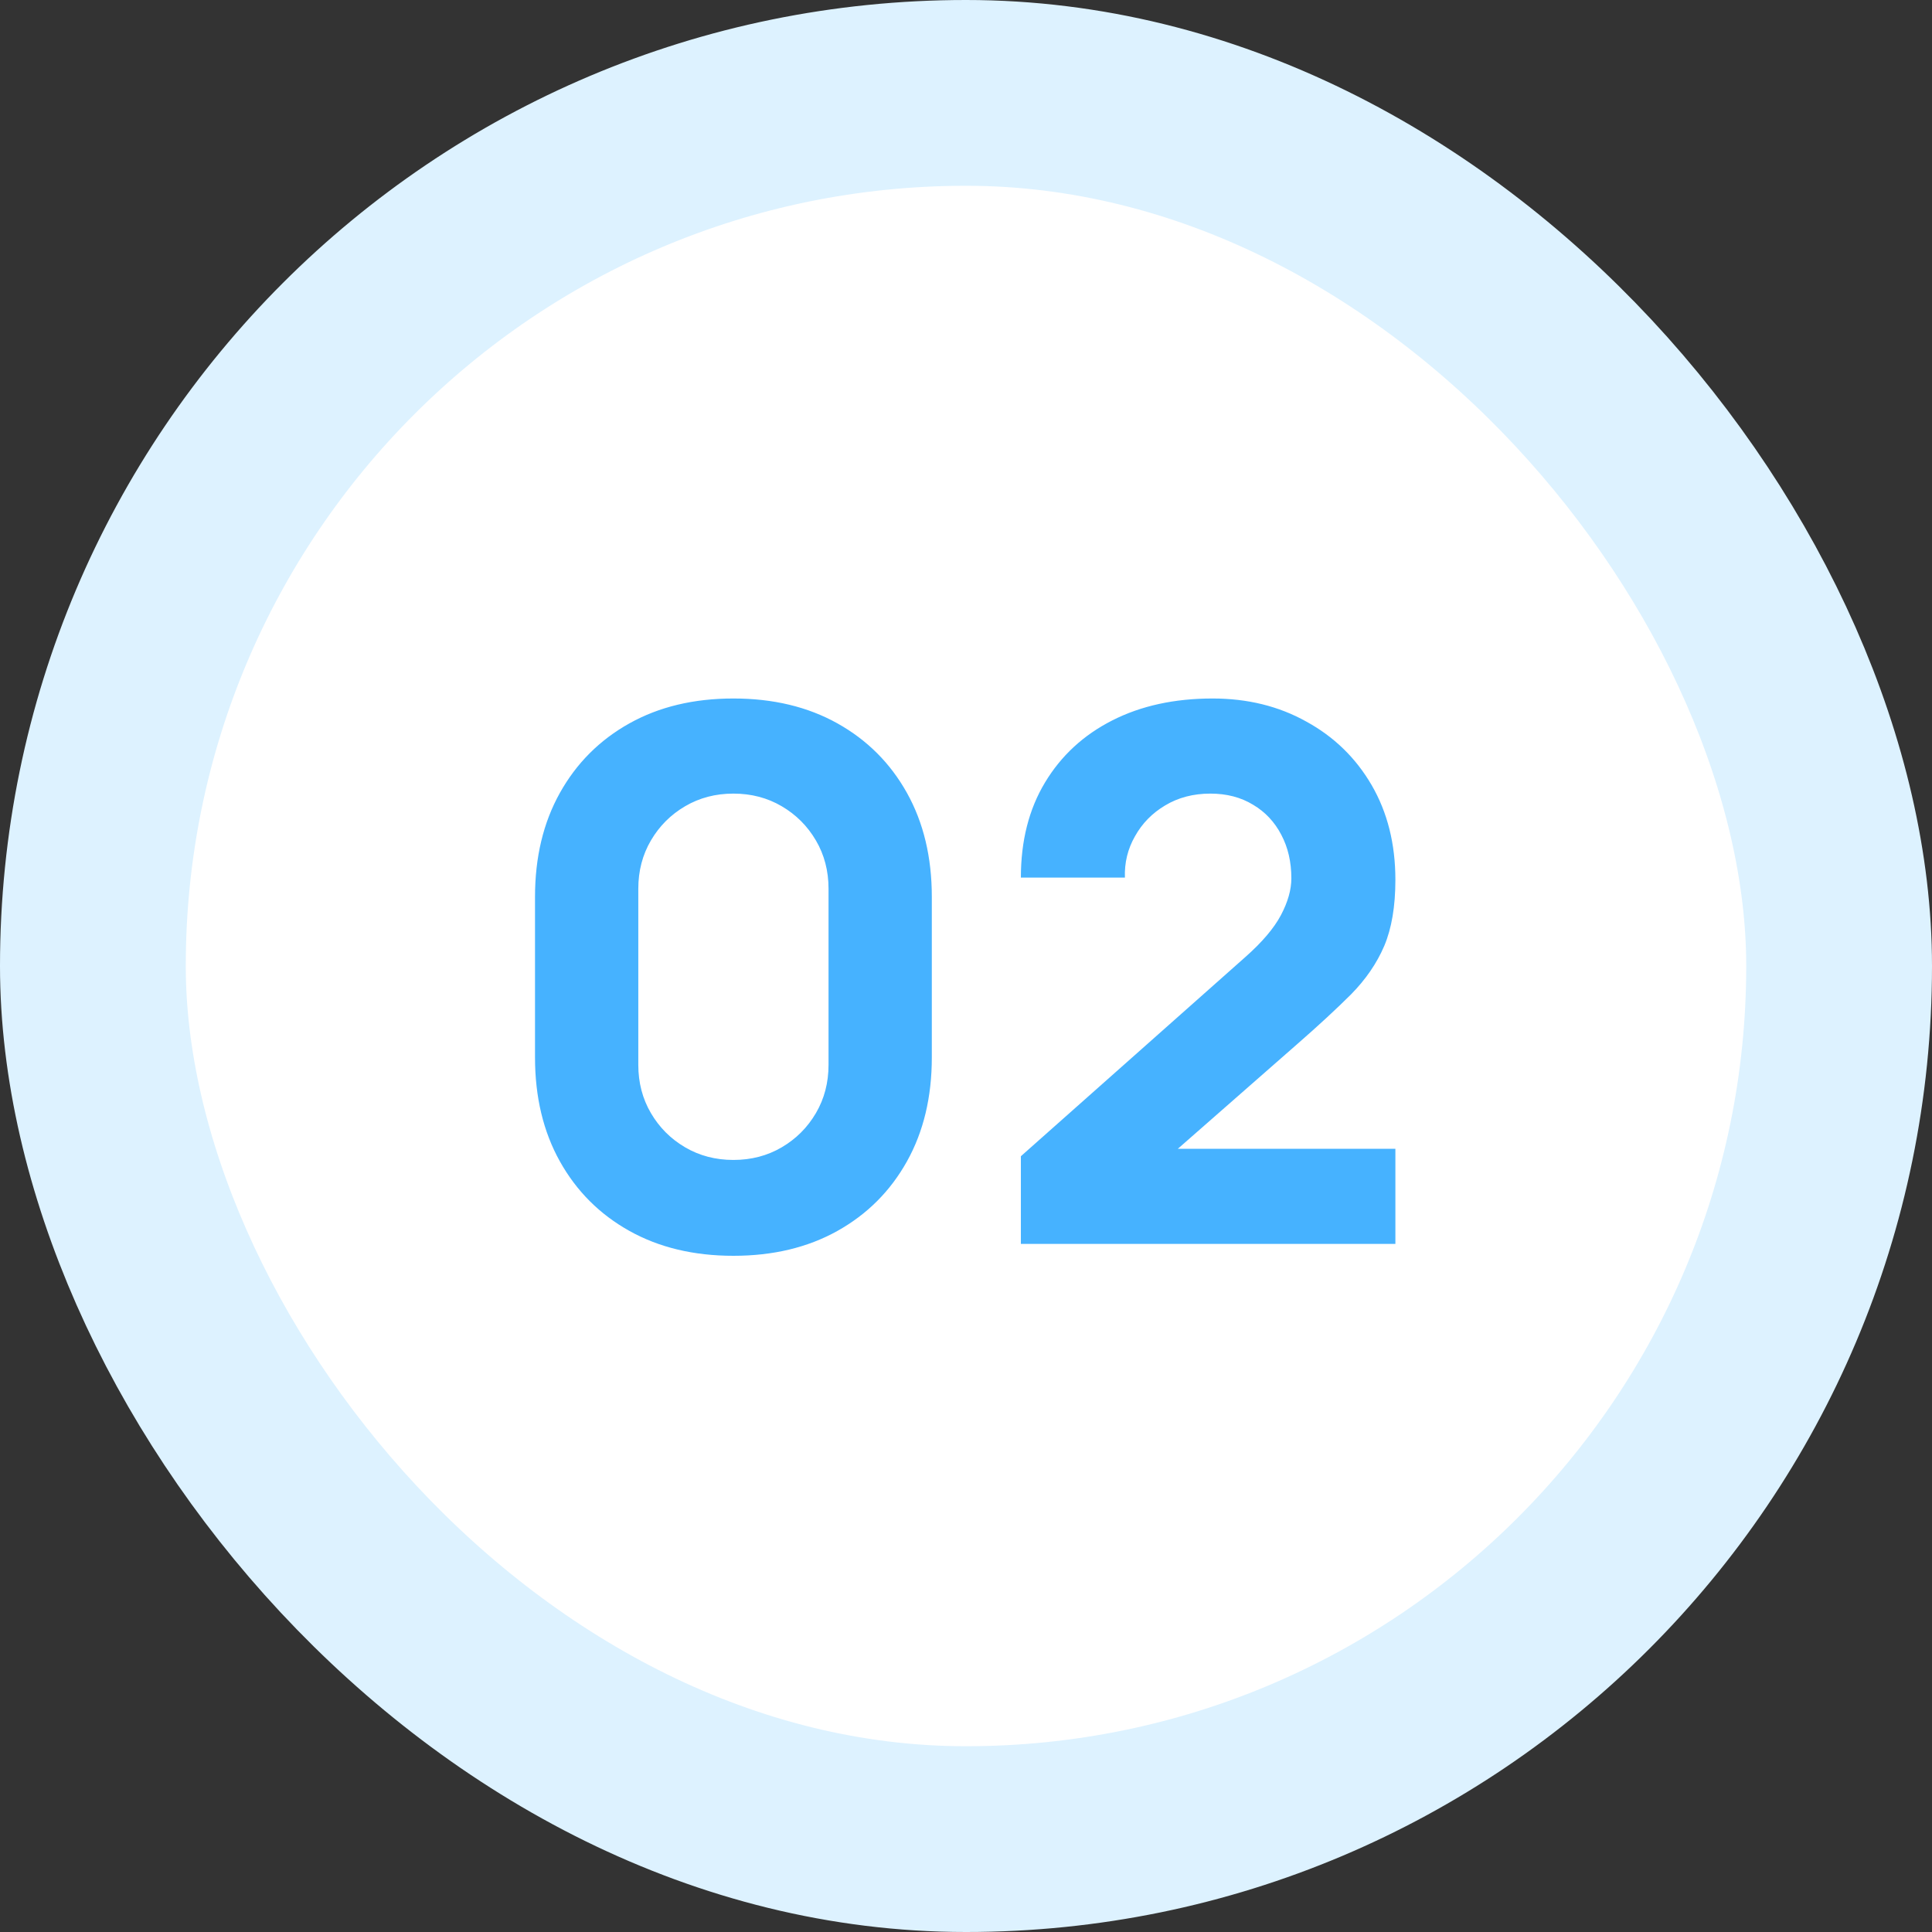
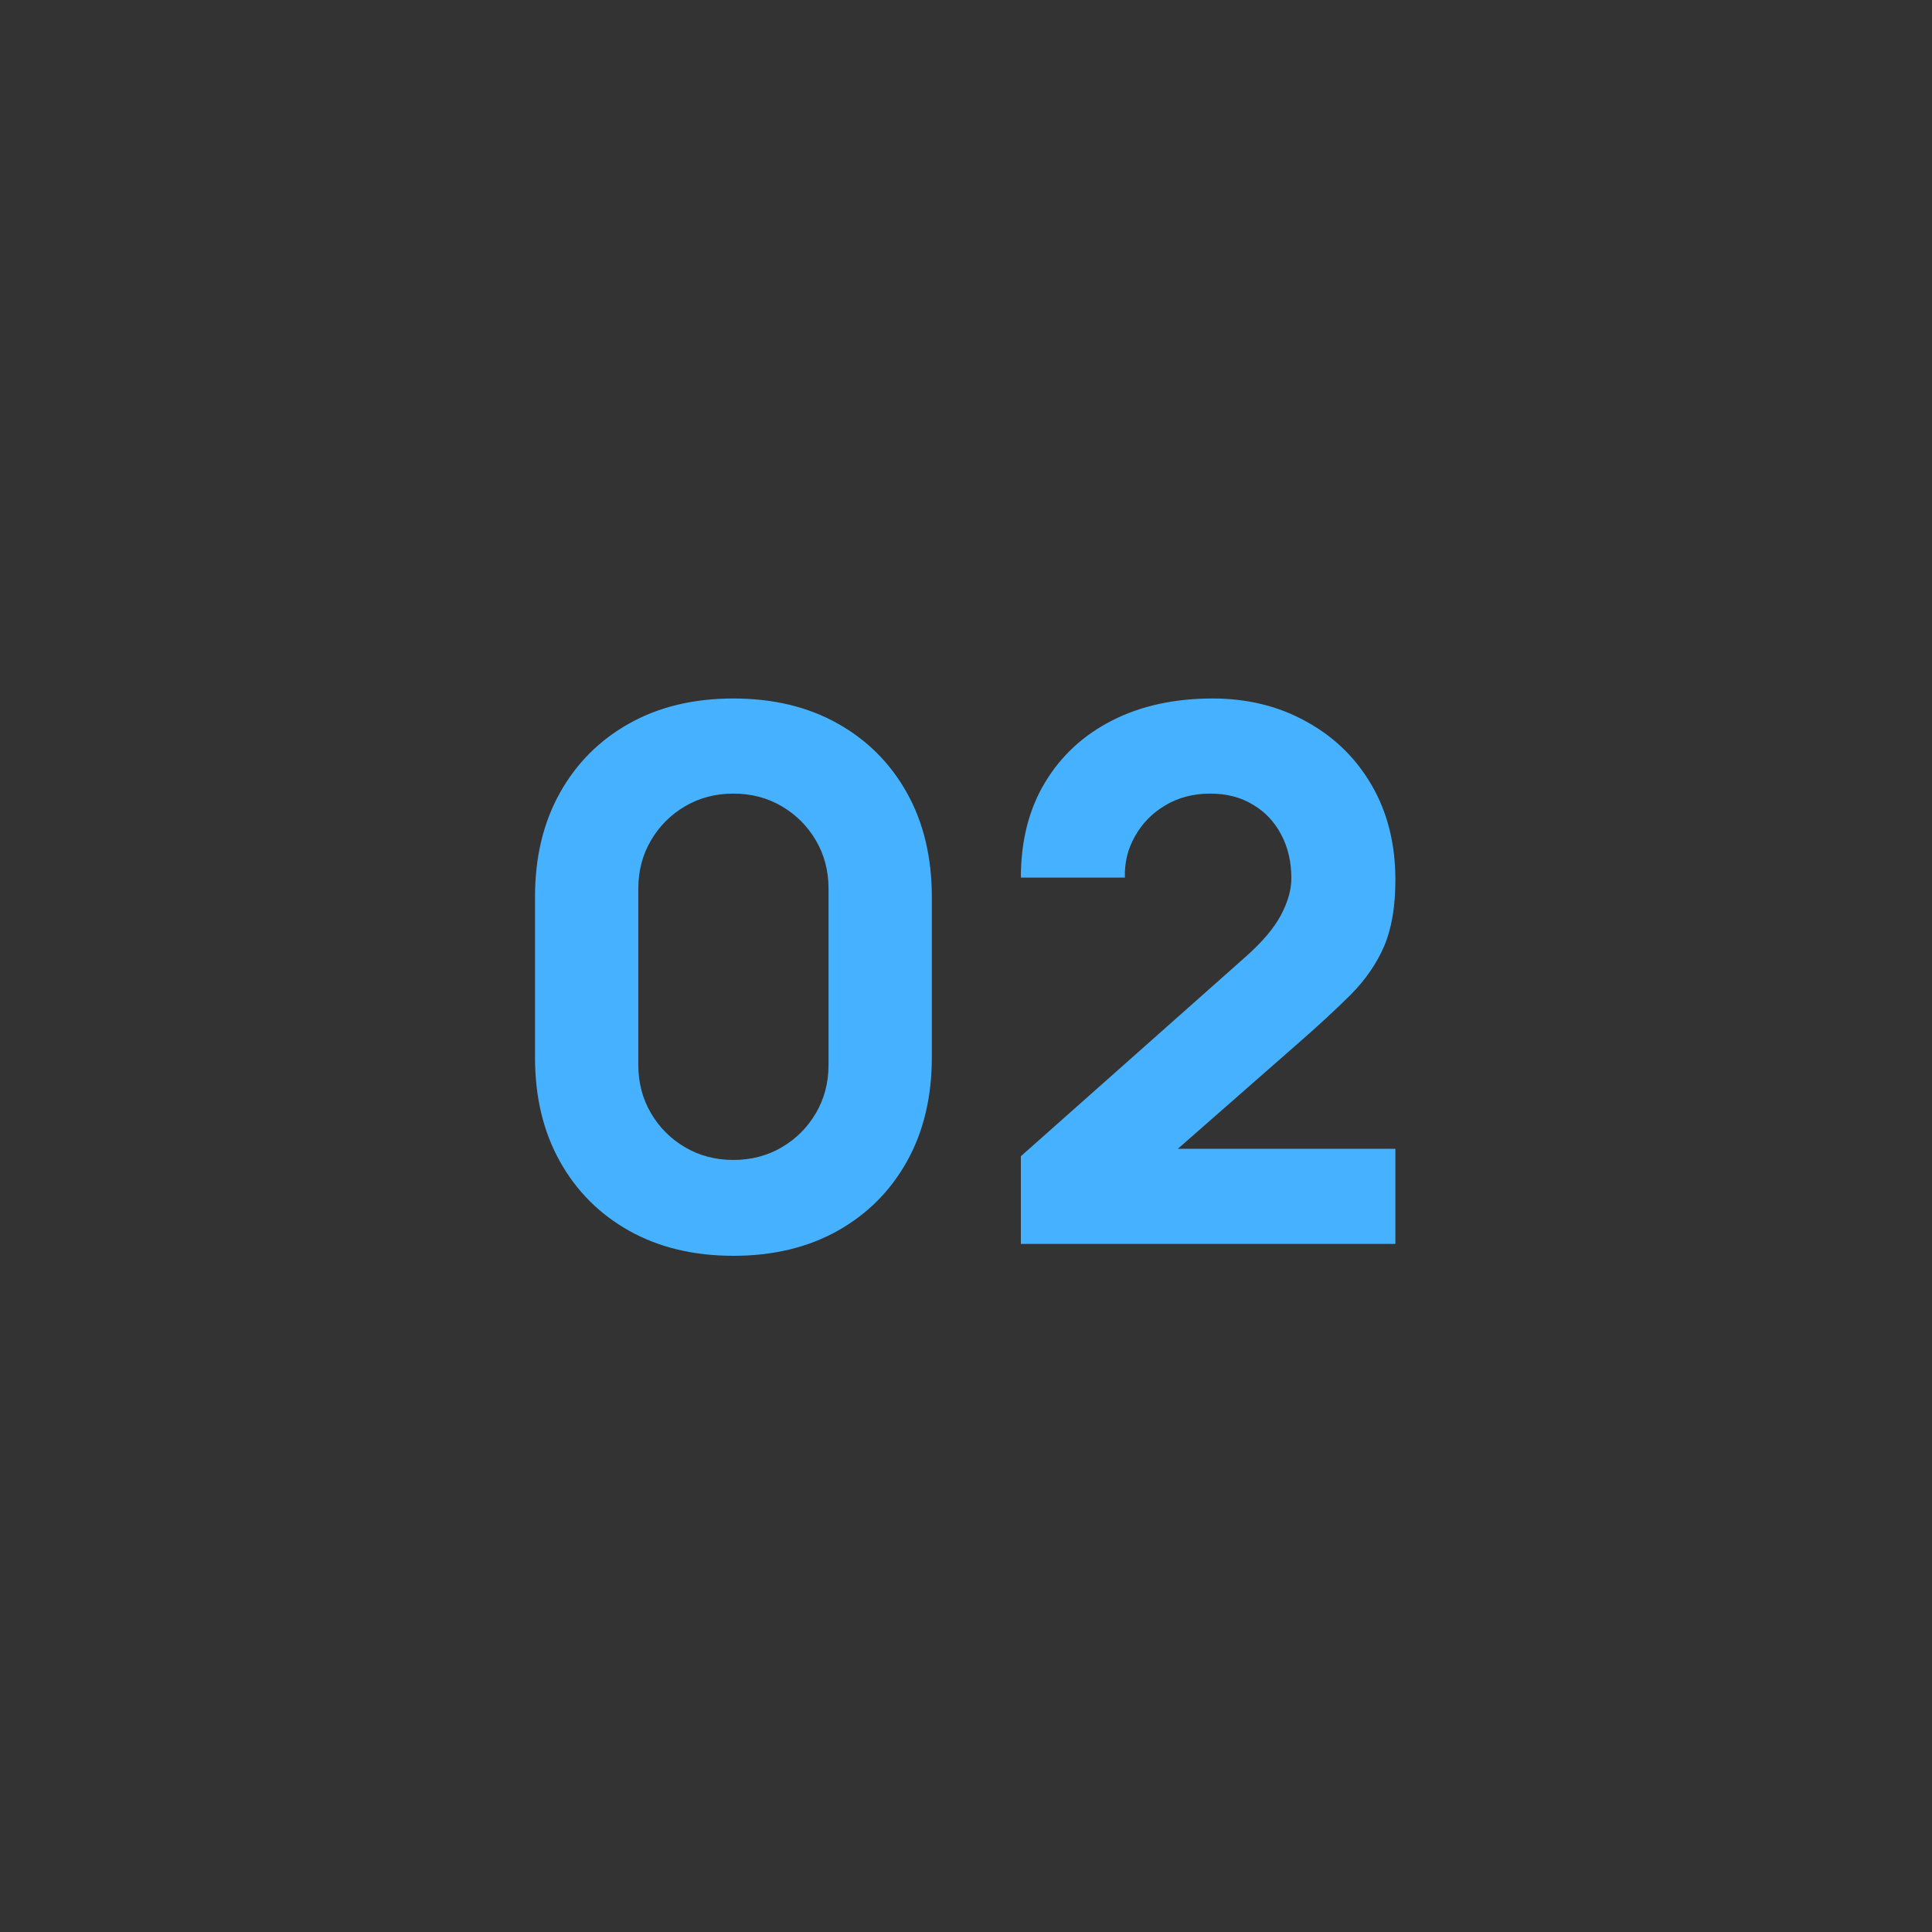
<svg xmlns="http://www.w3.org/2000/svg" width="52" height="52" viewBox="0 0 52 52" fill="none">
  <rect x="0" y="0" width="52" height="52" fill="#333333" stroke="none" />
-   <rect x="2.5" y="2.5" width="47" height="47" rx="23.5" fill="white" />
-   <rect x="2.5" y="2.5" width="47" height="47" rx="23.5" stroke="#DDF2FF" stroke-width="5" />
  <path d="M19.74 33.8C18.673 33.8 17.74 33.577 16.94 33.13C16.14 32.683 15.517 32.06 15.07 31.26C14.623 30.46 14.4 29.527 14.4 28.46V24.14C14.4 23.073 14.623 22.14 15.07 21.34C15.517 20.54 16.14 19.917 16.94 19.47C17.74 19.023 18.673 18.8 19.74 18.8C20.807 18.8 21.74 19.023 22.54 19.47C23.34 19.917 23.963 20.54 24.41 21.34C24.857 22.14 25.08 23.073 25.08 24.14V28.46C25.08 29.527 24.857 30.46 24.41 31.26C23.963 32.06 23.34 32.683 22.54 33.13C21.74 33.577 20.807 33.8 19.74 33.8ZM19.74 31.22C20.22 31.22 20.653 31.107 21.04 30.88C21.427 30.653 21.733 30.347 21.96 29.96C22.187 29.573 22.3 29.14 22.3 28.66V23.92C22.3 23.44 22.187 23.007 21.96 22.62C21.733 22.233 21.427 21.927 21.04 21.7C20.653 21.473 20.22 21.36 19.74 21.36C19.26 21.36 18.827 21.473 18.44 21.7C18.053 21.927 17.747 22.233 17.52 22.62C17.293 23.007 17.18 23.44 17.18 23.92V28.66C17.18 29.14 17.293 29.573 17.52 29.96C17.747 30.347 18.053 30.653 18.44 30.88C18.827 31.107 19.26 31.22 19.74 31.22ZM27.477 33.48V31.12L33.517 25.76C33.97 25.36 34.29 24.983 34.477 24.63C34.663 24.277 34.757 23.947 34.757 23.64C34.757 23.2 34.667 22.81 34.487 22.47C34.307 22.123 34.053 21.853 33.727 21.66C33.4 21.46 33.017 21.36 32.577 21.36C32.117 21.36 31.71 21.467 31.357 21.68C31.01 21.887 30.74 22.163 30.547 22.51C30.353 22.85 30.263 23.22 30.277 23.62H27.477C27.477 22.633 27.693 21.78 28.127 21.06C28.56 20.34 29.163 19.783 29.937 19.39C30.71 18.997 31.61 18.8 32.637 18.8C33.577 18.8 34.417 19.007 35.157 19.42C35.903 19.827 36.49 20.397 36.917 21.13C37.343 21.863 37.557 22.713 37.557 23.68C37.557 24.393 37.457 24.987 37.257 25.46C37.057 25.927 36.76 26.36 36.367 26.76C35.973 27.153 35.49 27.6 34.917 28.1L31.017 31.52L30.797 30.92H37.557V33.48H27.477Z" fill="#46B2FF" />
</svg>